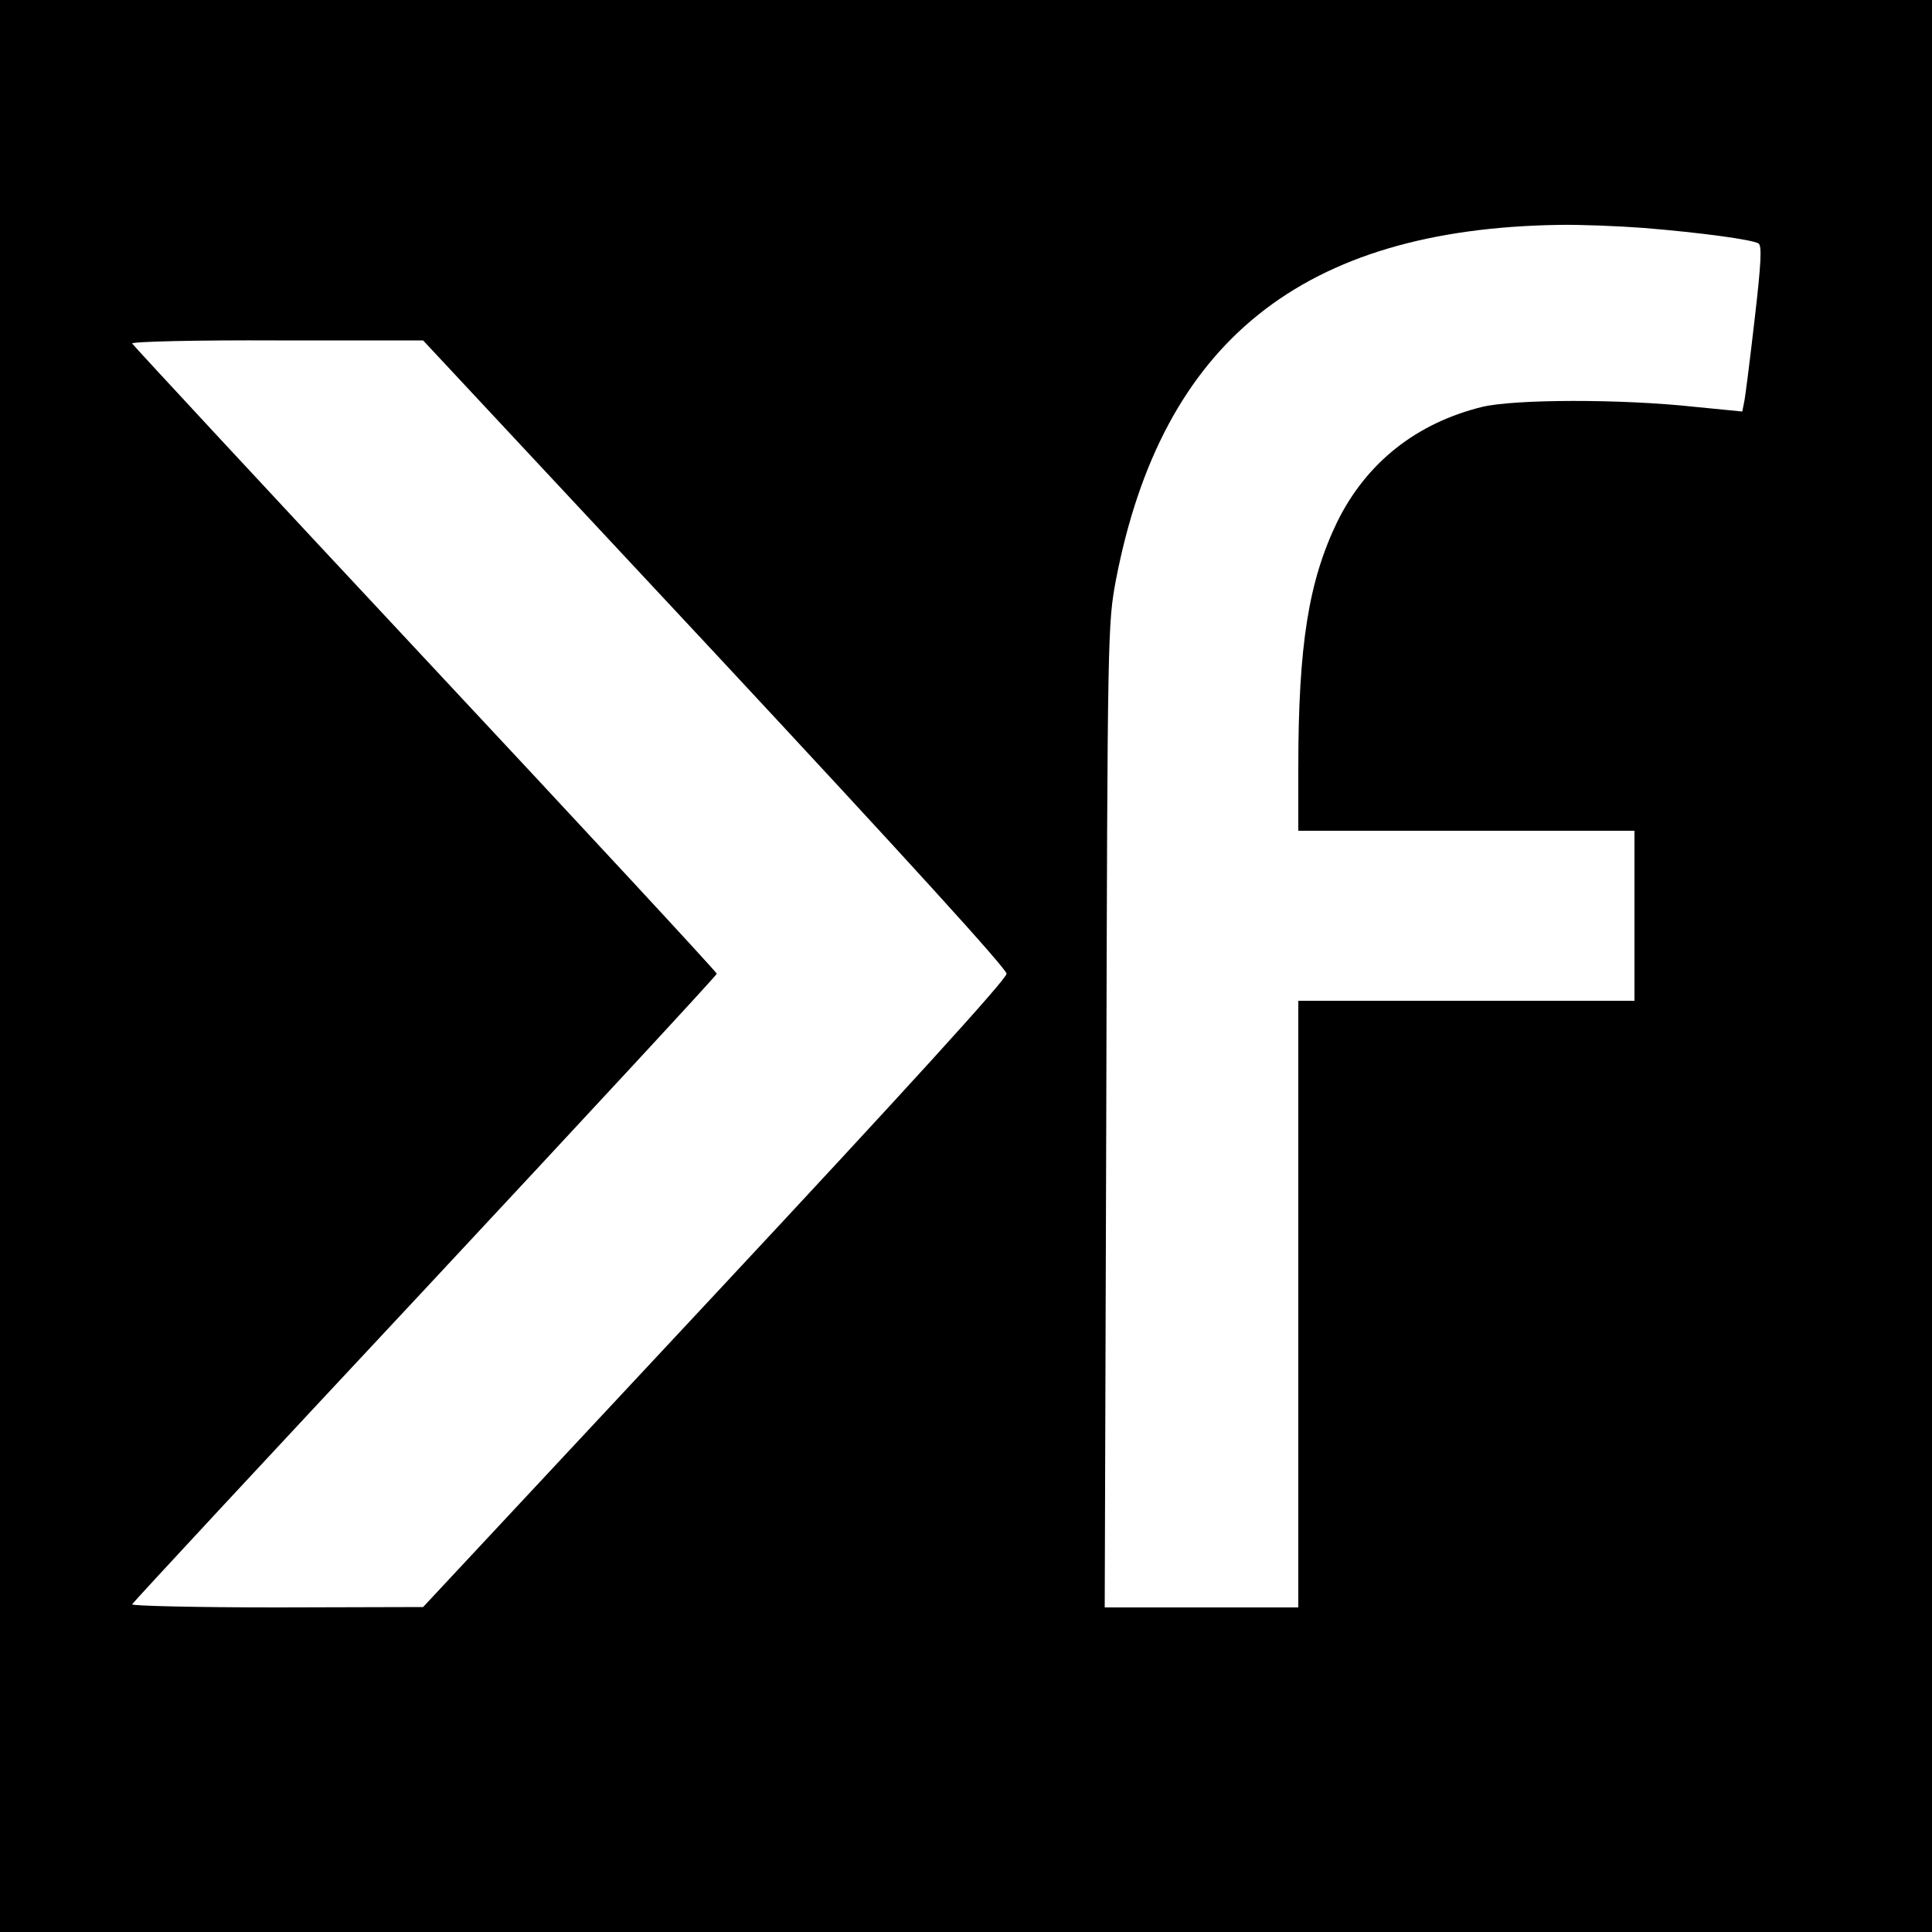
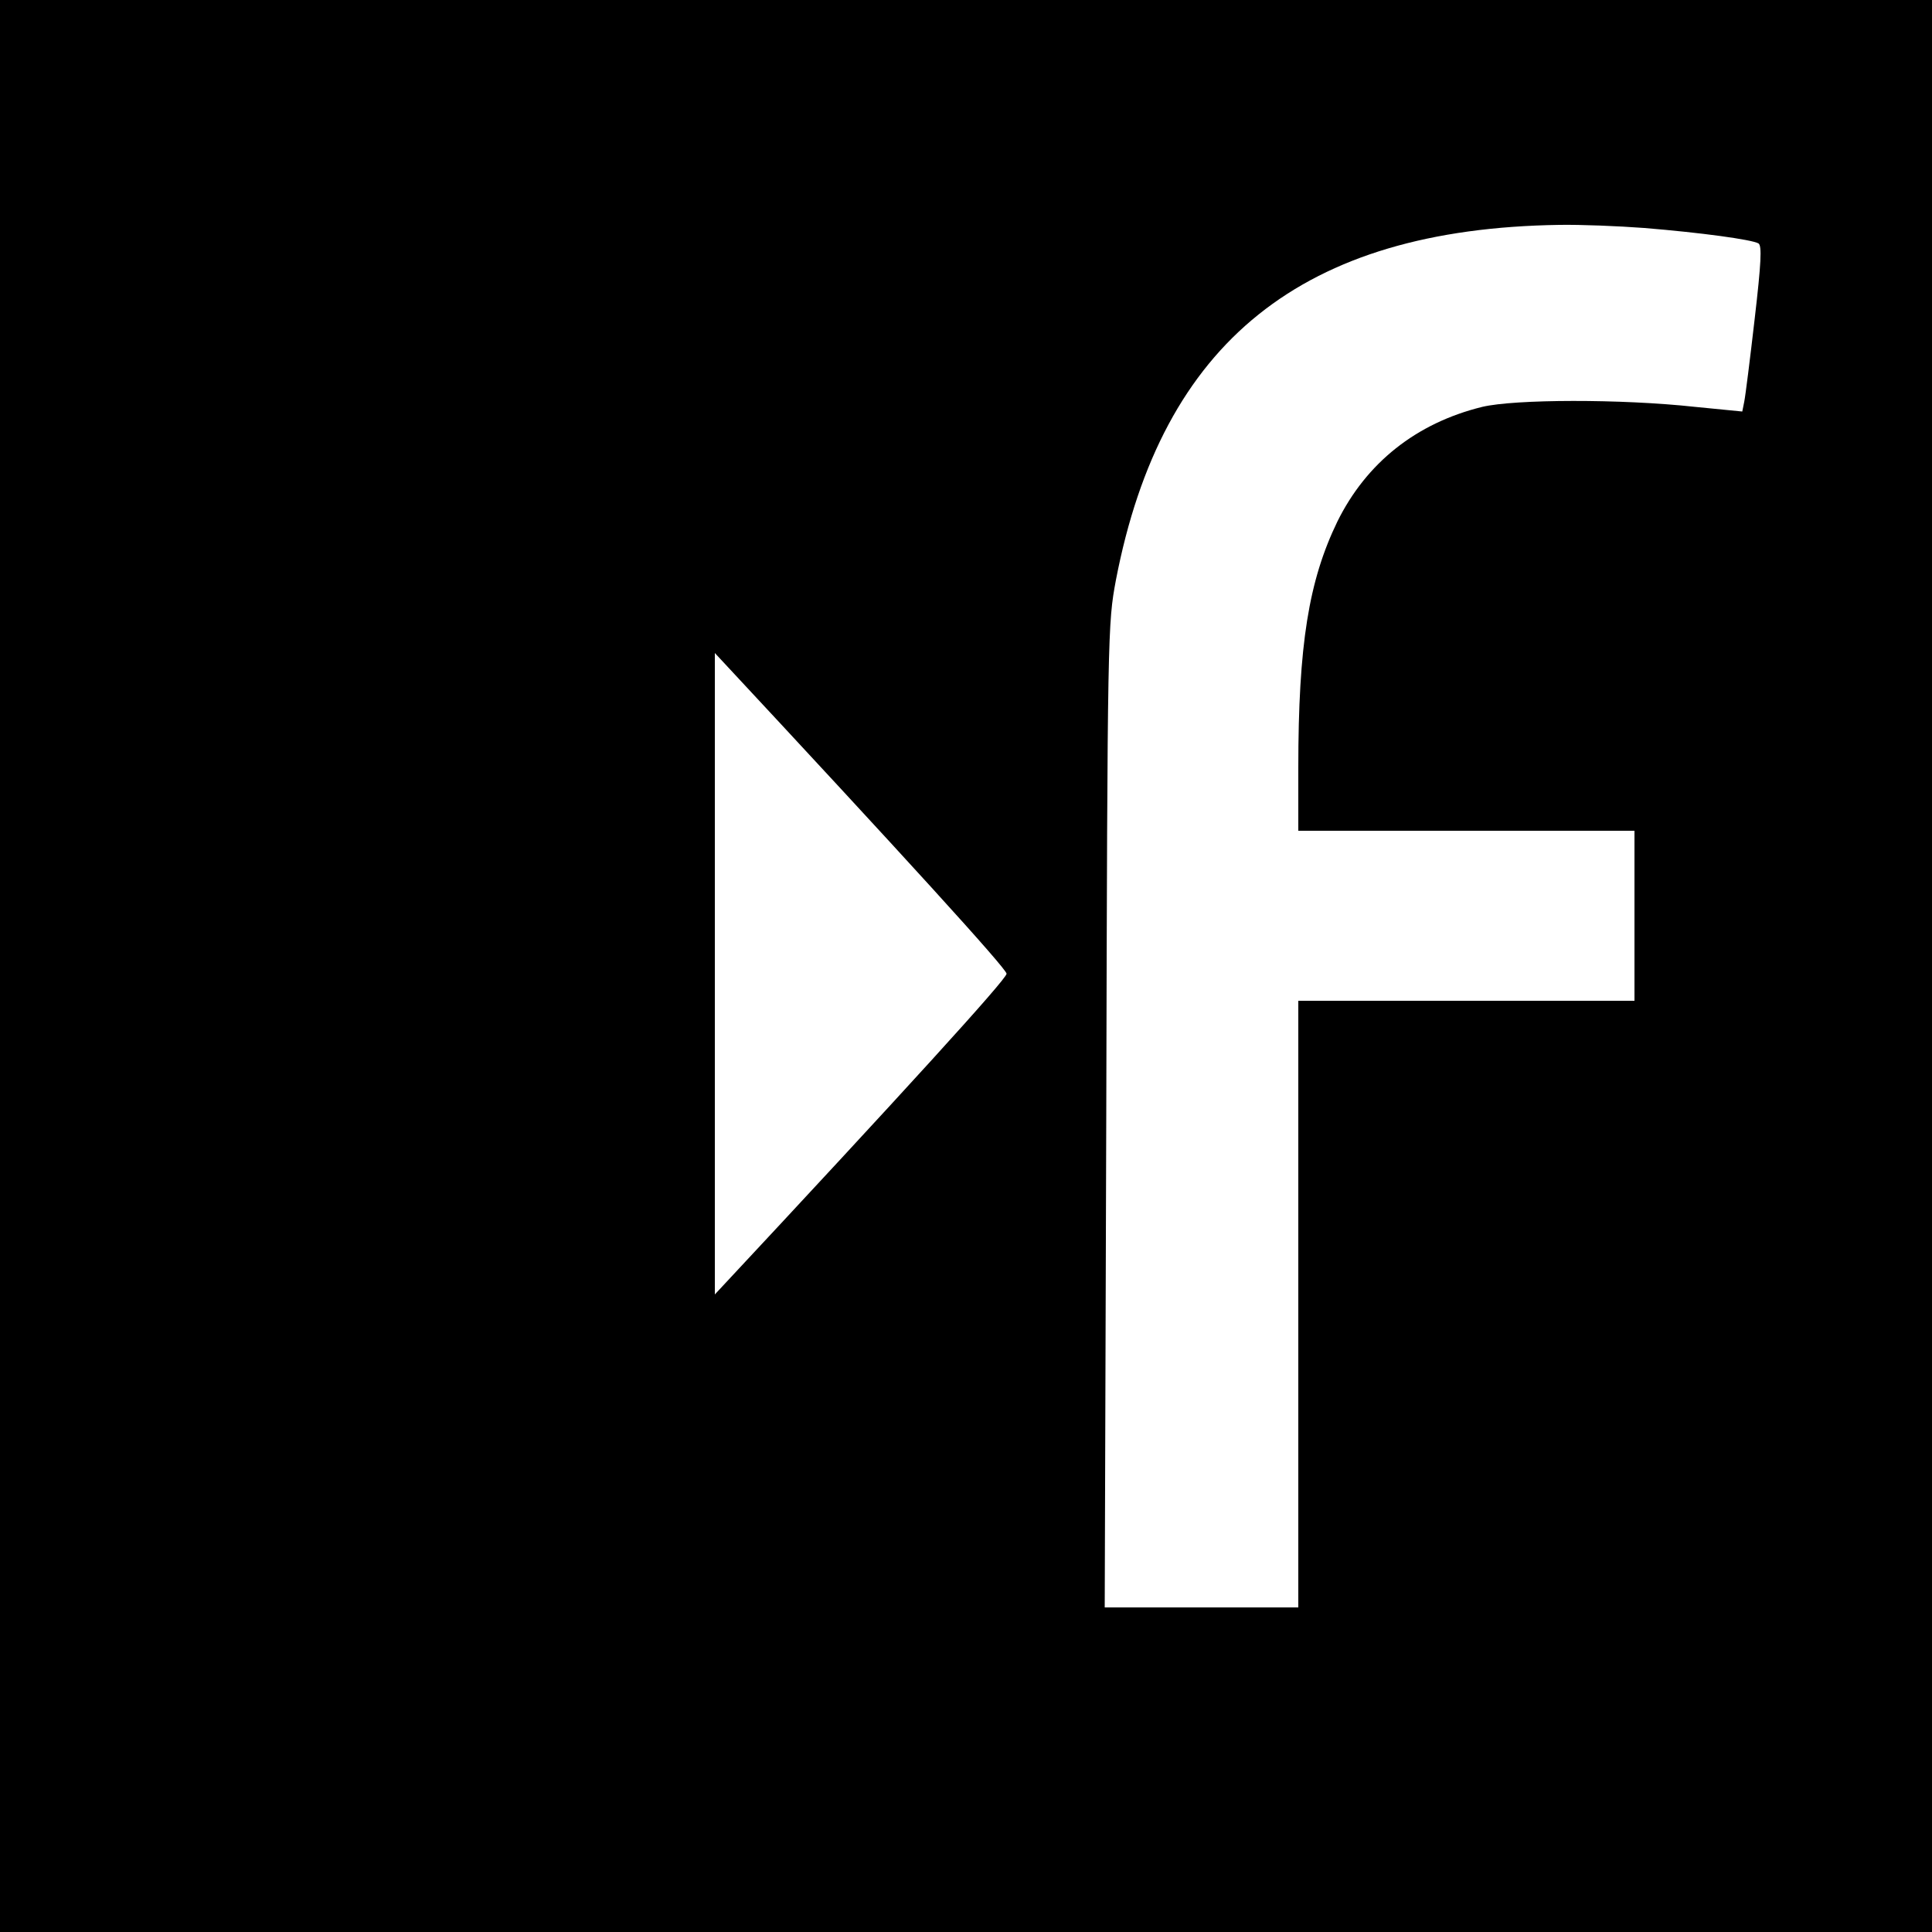
<svg xmlns="http://www.w3.org/2000/svg" version="1.0" width="500pt" height="500pt" viewBox="0 0 500 500" preserveAspectRatio="xMidYMid meet">
  <g transform="translate(0,500) scale(0.1,-0.1)" fill="#000000" stroke="none">
-     <path d="M0 2500 l0 -2500 2500 0 2500 0 0 2500 0 2500 -2500 0 -2500 0 0 -2500z m4255 1910 c147 -12 279 -30 296 -40 9 -6 7 -50 -10 -196 -12 -104 -24 -200 -27 -214 l-5 -25 -122 12 c-192 21 -467 20 -551 0 -171 -42 -300 -145 -375 -297 -74 -153 -101 -318 -101 -637 l0 -163 435 0 435 0 0 -220 0 -220 -435 0 -435 0 0 -785 0 -785 -250 0 -251 0 4 1273 c3 1259 4 1273 25 1386 119 617 483 909 1147 919 55 1 154 -3 220 -8z m-2405 -1100 c489 -525 755 -817 755 -830 0 -14 -266 -306 -755 -830 l-755 -809 -378 -1 c-208 0 -377 4 -375 8 2 5 343 372 758 816 415 445 755 812 755 816 0 4 -340 371 -755 815 -415 444 -756 812 -758 816 -2 5 167 9 375 8 l378 0 755 -809z" />
+     <path d="M0 2500 l0 -2500 2500 0 2500 0 0 2500 0 2500 -2500 0 -2500 0 0 -2500z m4255 1910 c147 -12 279 -30 296 -40 9 -6 7 -50 -10 -196 -12 -104 -24 -200 -27 -214 l-5 -25 -122 12 c-192 21 -467 20 -551 0 -171 -42 -300 -145 -375 -297 -74 -153 -101 -318 -101 -637 l0 -163 435 0 435 0 0 -220 0 -220 -435 0 -435 0 0 -785 0 -785 -250 0 -251 0 4 1273 c3 1259 4 1273 25 1386 119 617 483 909 1147 919 55 1 154 -3 220 -8z m-2405 -1100 c489 -525 755 -817 755 -830 0 -14 -266 -306 -755 -830 l-755 -809 -378 -1 l378 0 755 -809z" />
  </g>
</svg>